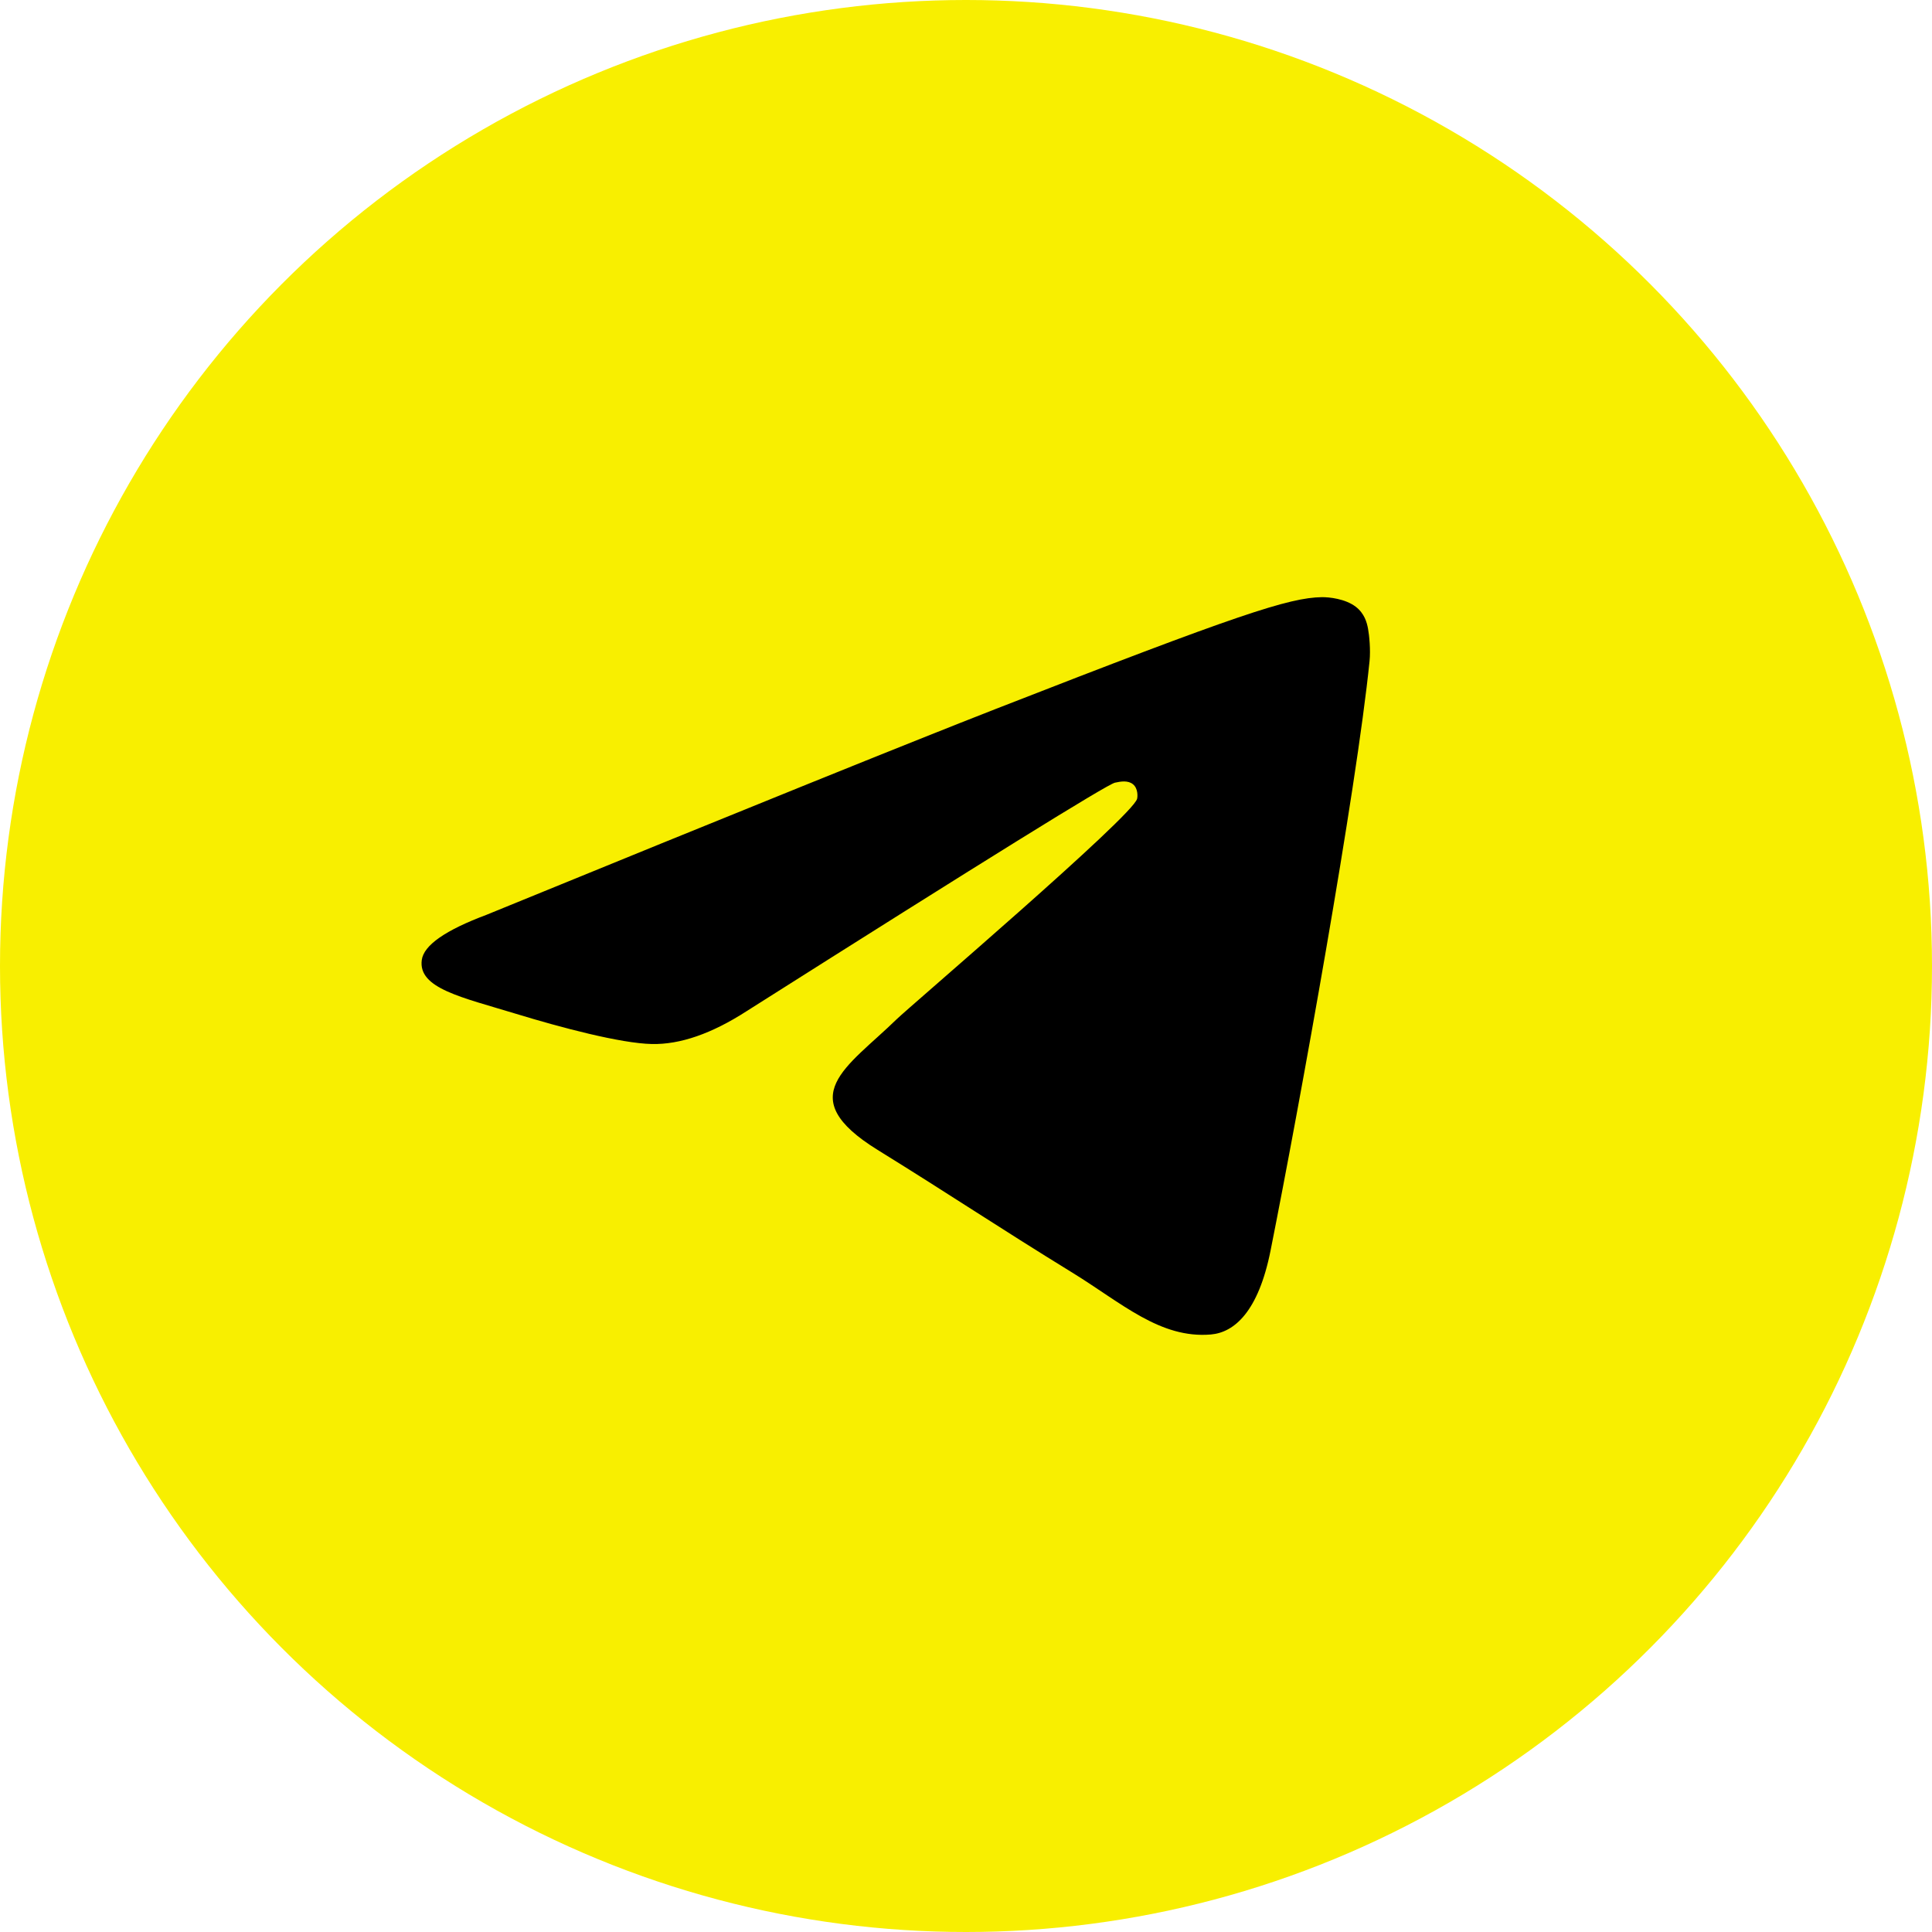
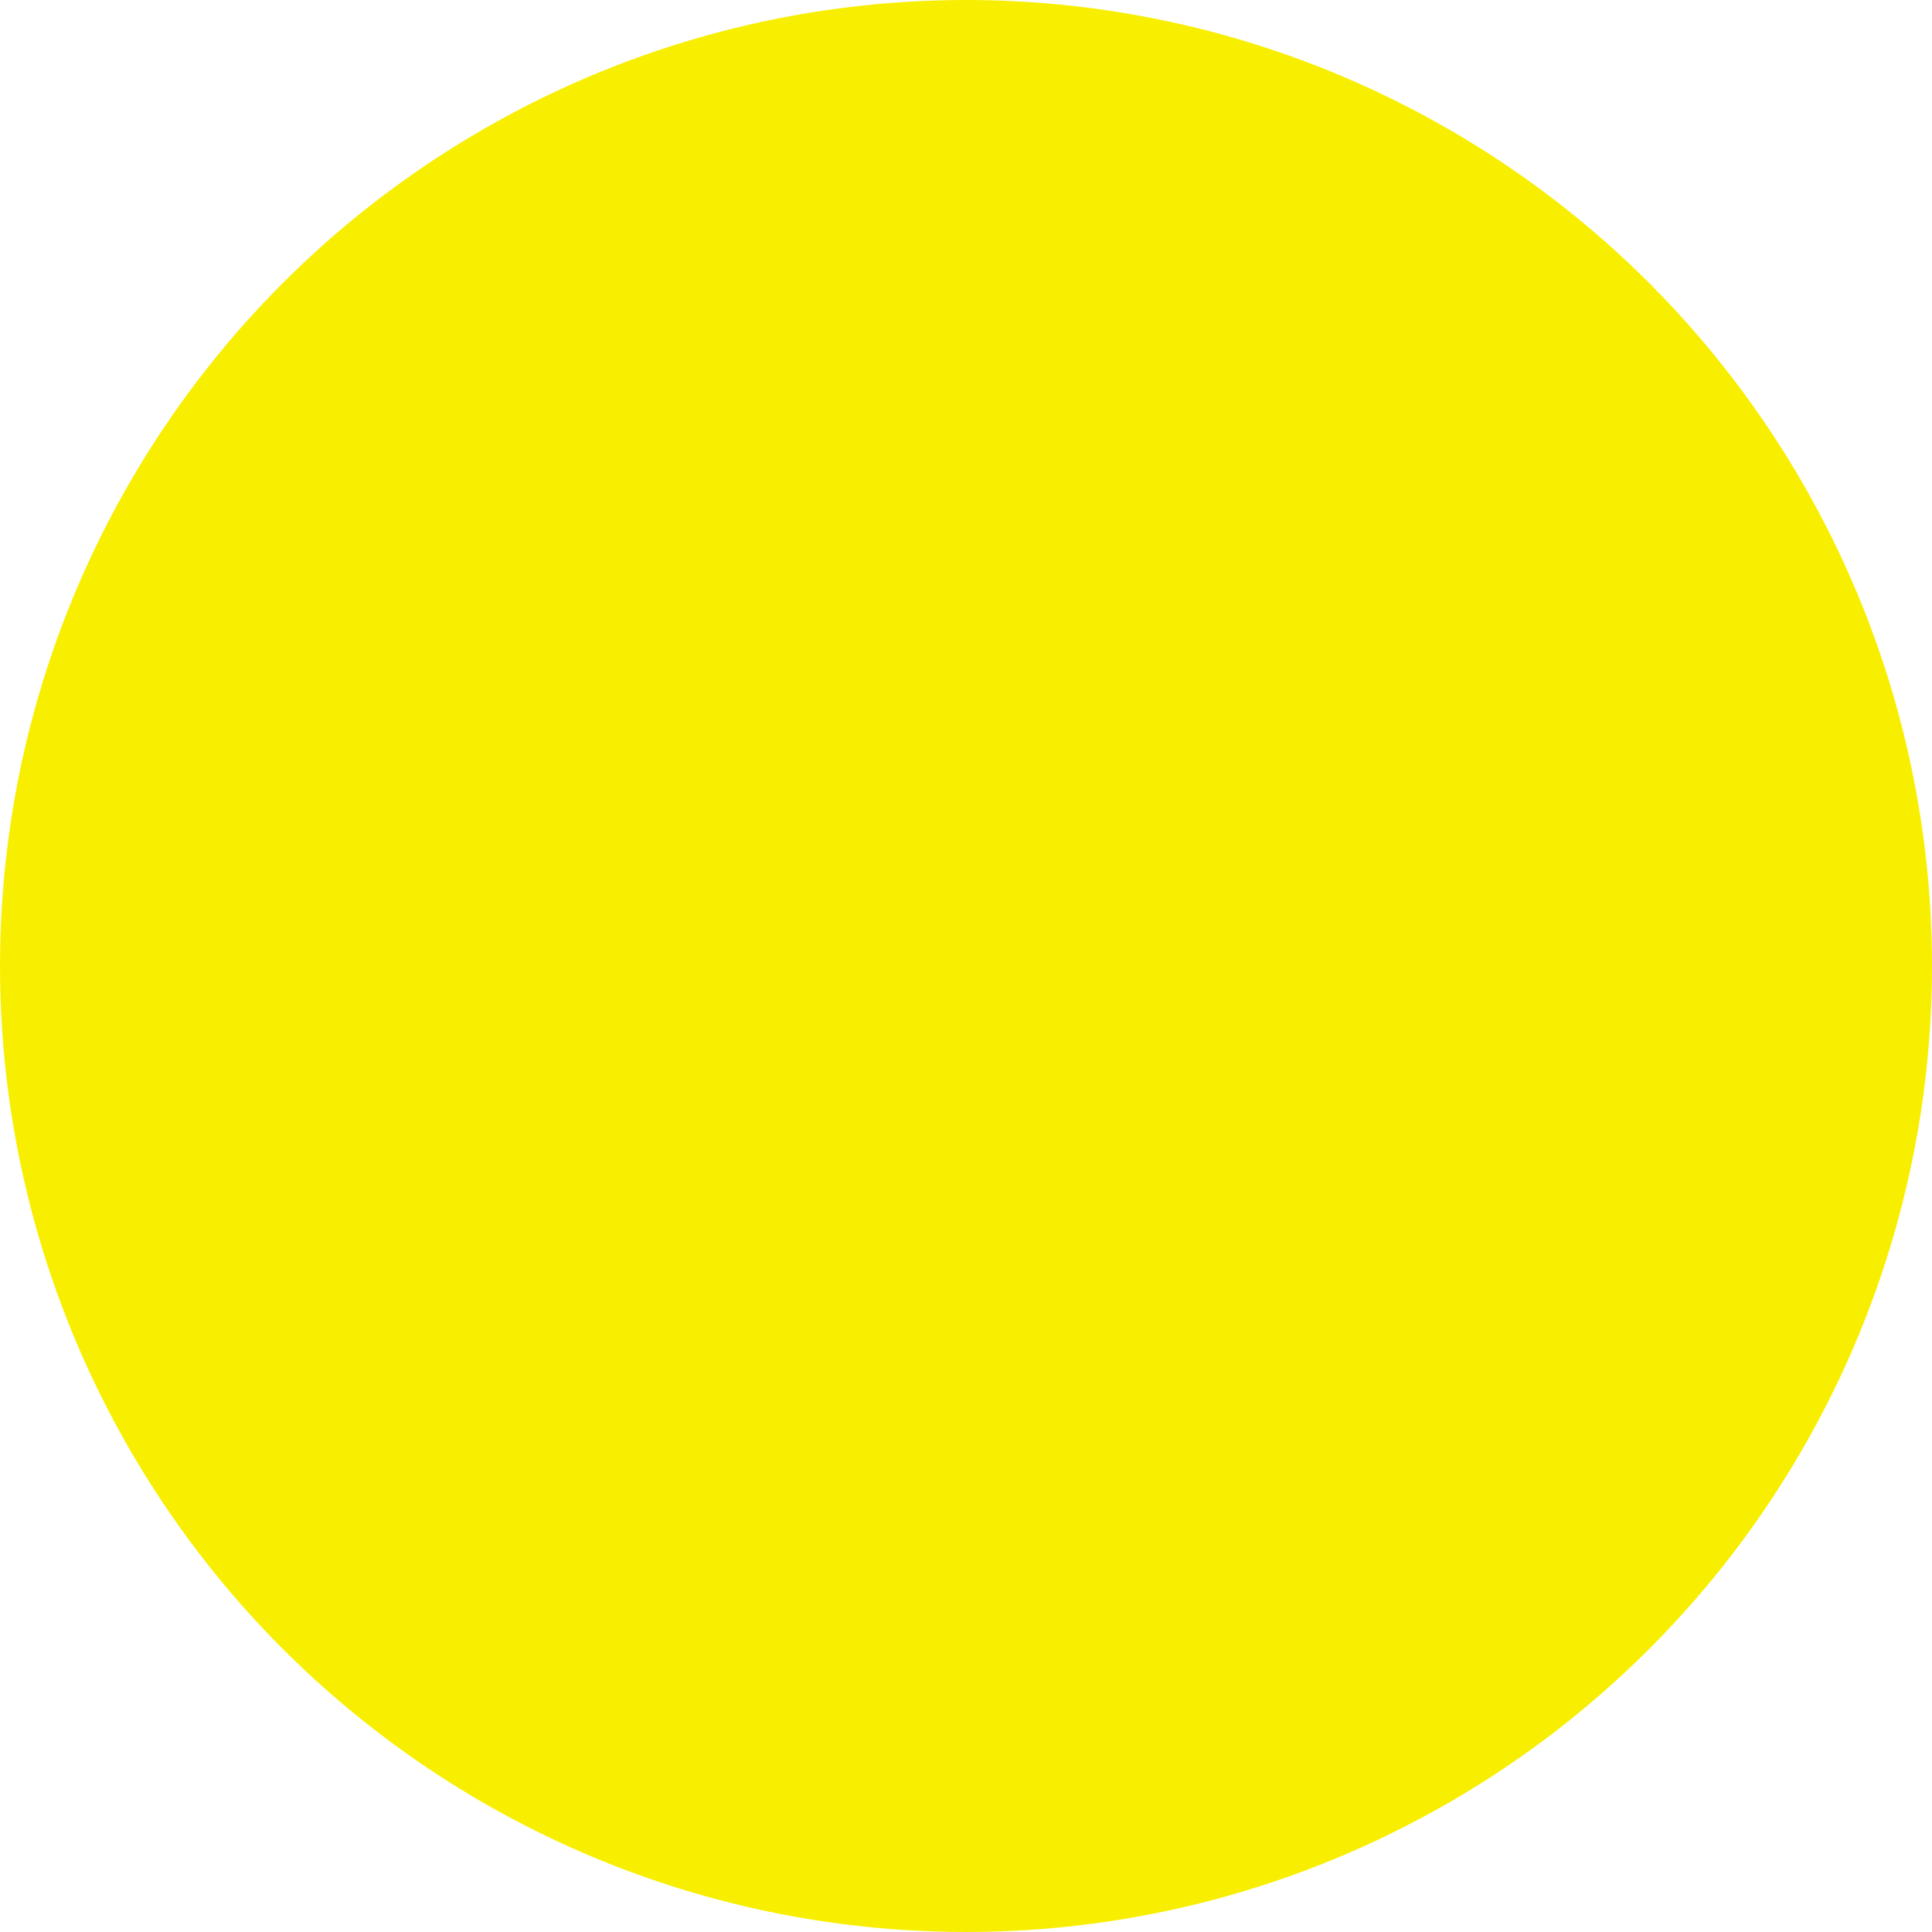
<svg xmlns="http://www.w3.org/2000/svg" width="55" height="55" viewBox="0 0 55 55" fill="none">
  <circle cx="27.5" cy="27.5" r="27.5" fill="#F8EF00" />
-   <path fill-rule="evenodd" clip-rule="evenodd" d="M13.856 26.04q10.871-4.445 14.499-5.861c6.904-2.695 8.34-3.163 9.274-3.179.206-.003.666.045.964.271.251.192.32.45.353.632.034.182.075.596.042.919-.374 3.69-1.993 12.643-2.817 16.775-.348 1.749-1.035 2.335-1.699 2.393-1.444.124-2.54-.896-3.938-1.756-2.188-1.346-3.425-2.184-5.549-3.498-2.454-1.518-.863-2.352.536-3.716.366-.357 6.727-5.787 6.85-6.28.016-.062.03-.291-.115-.412-.146-.122-.36-.08-.515-.047q-.33.07-10.487 6.505-1.488.96-2.696.935c-.888-.018-2.595-.471-3.865-.859-1.557-.475-2.794-.726-2.686-1.532q.083-.63 1.85-1.29" fill="#000" />
</svg>